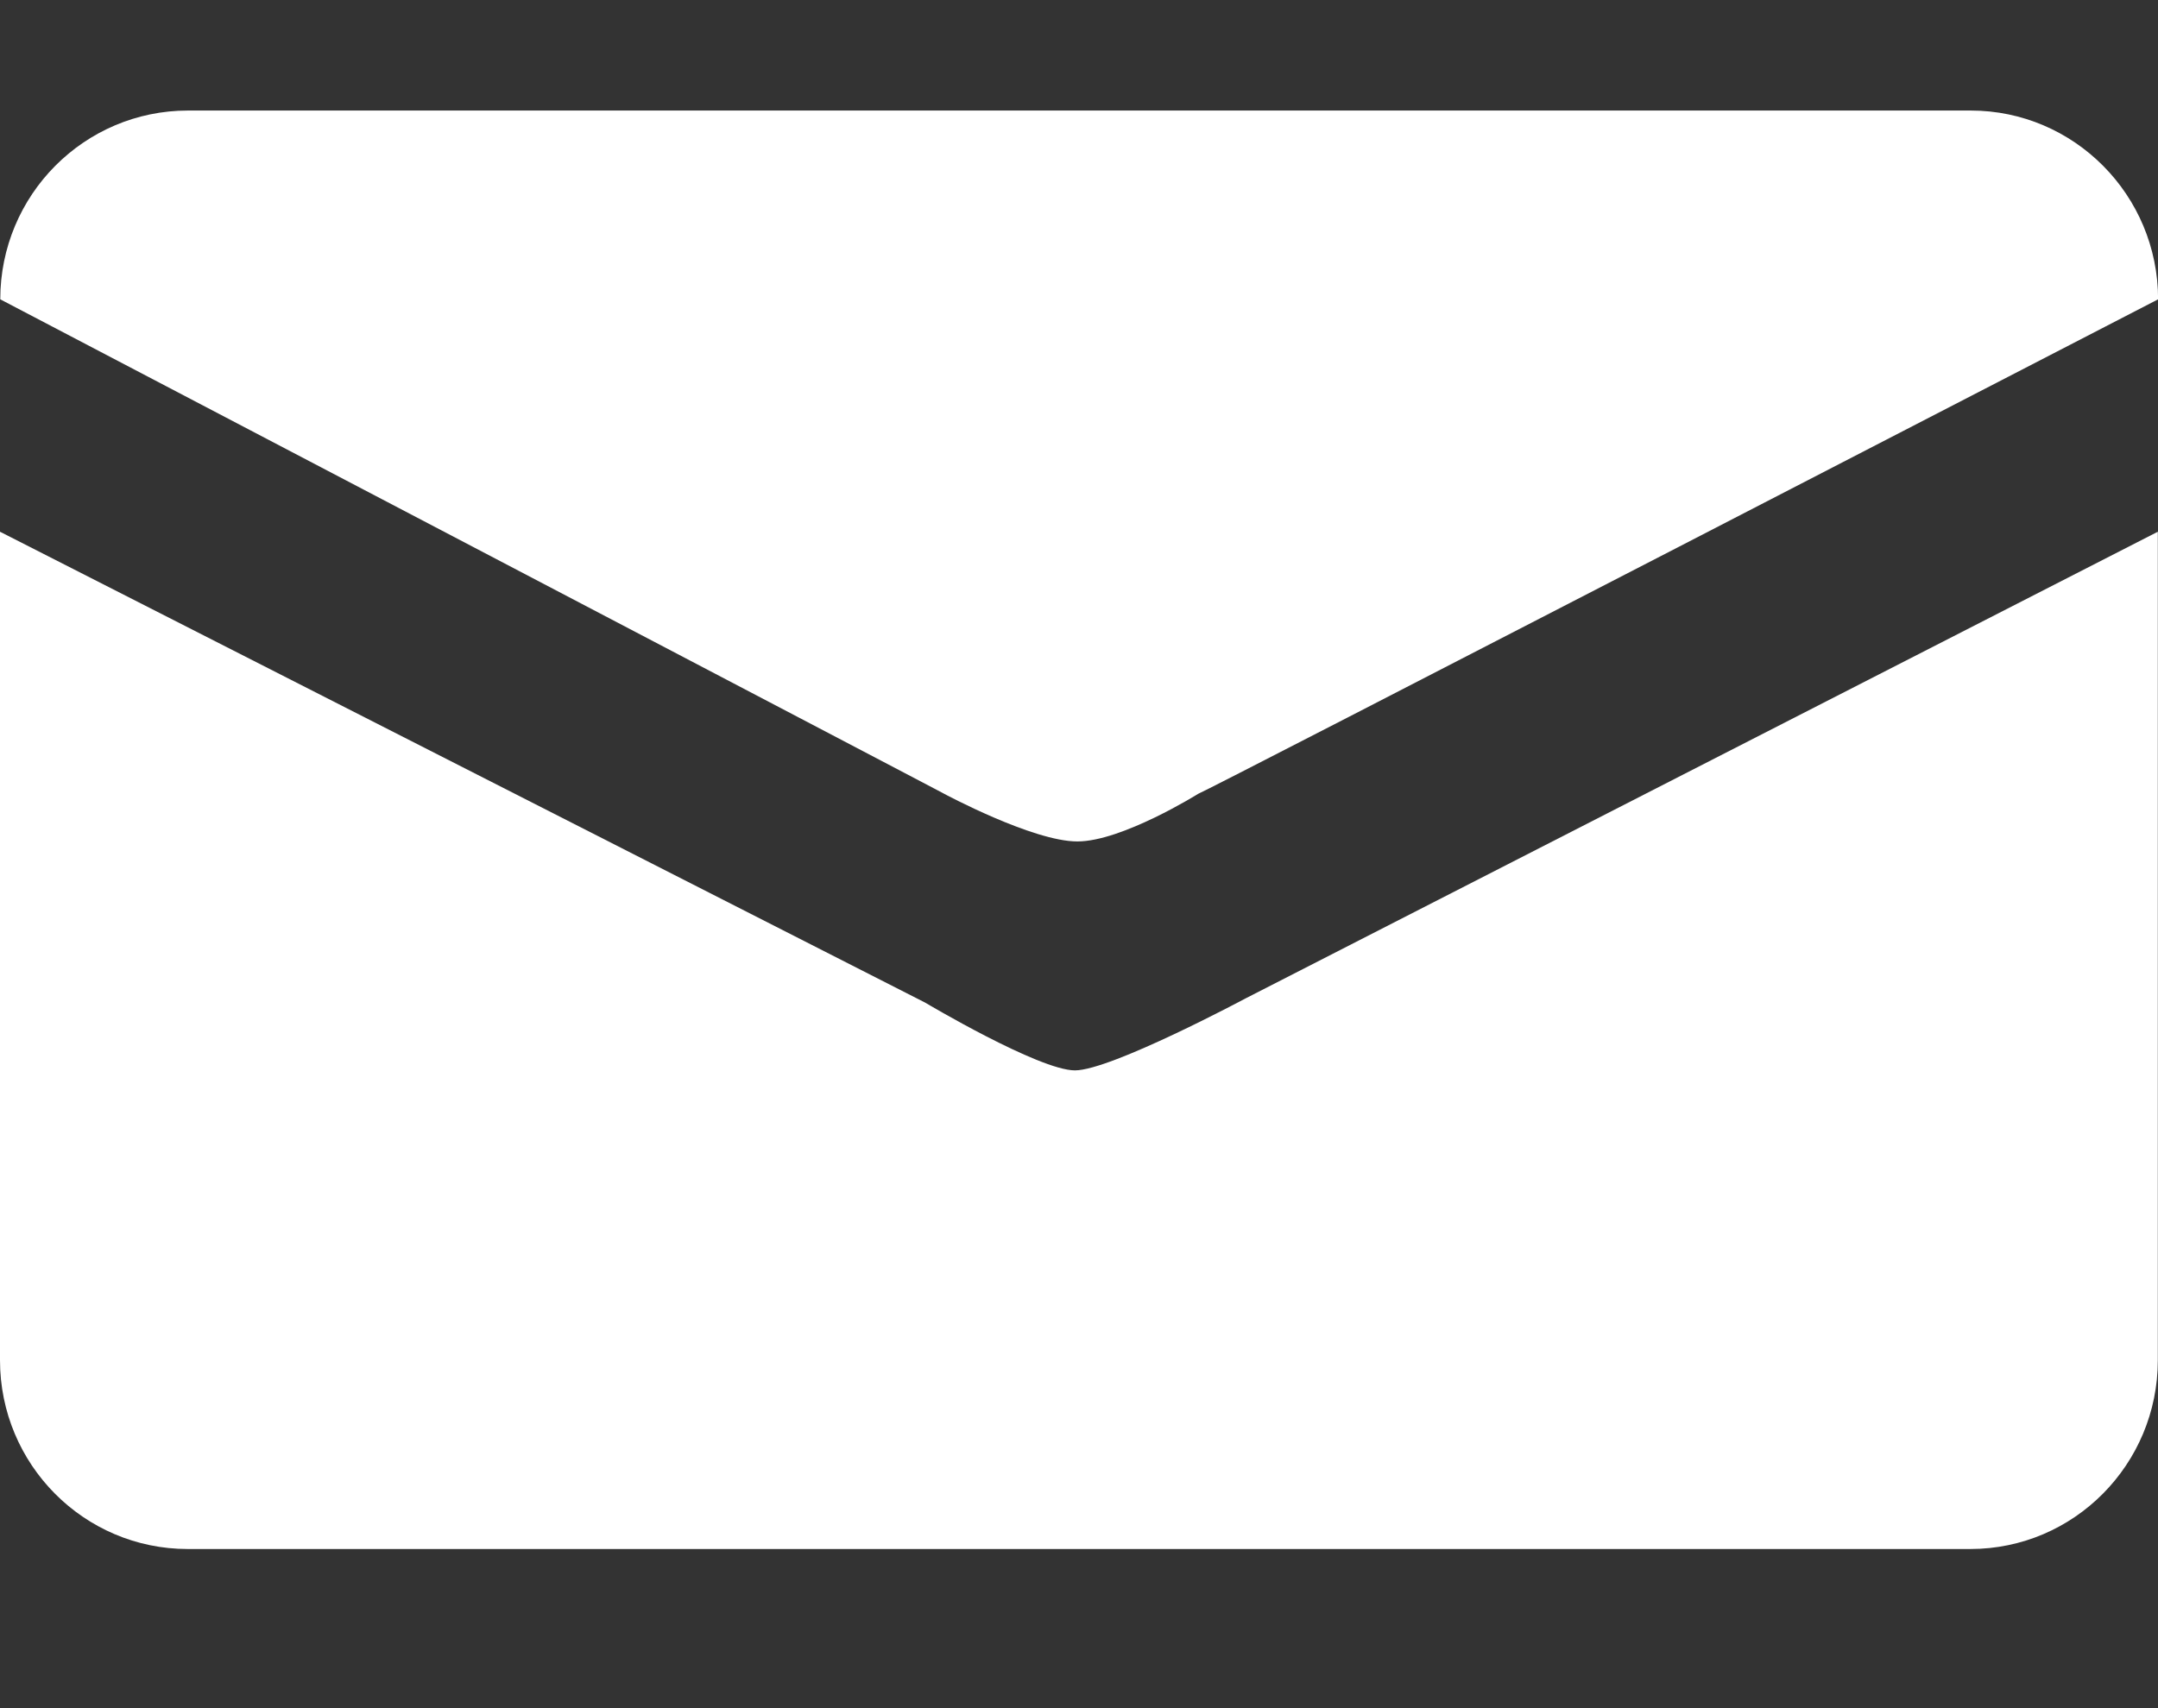
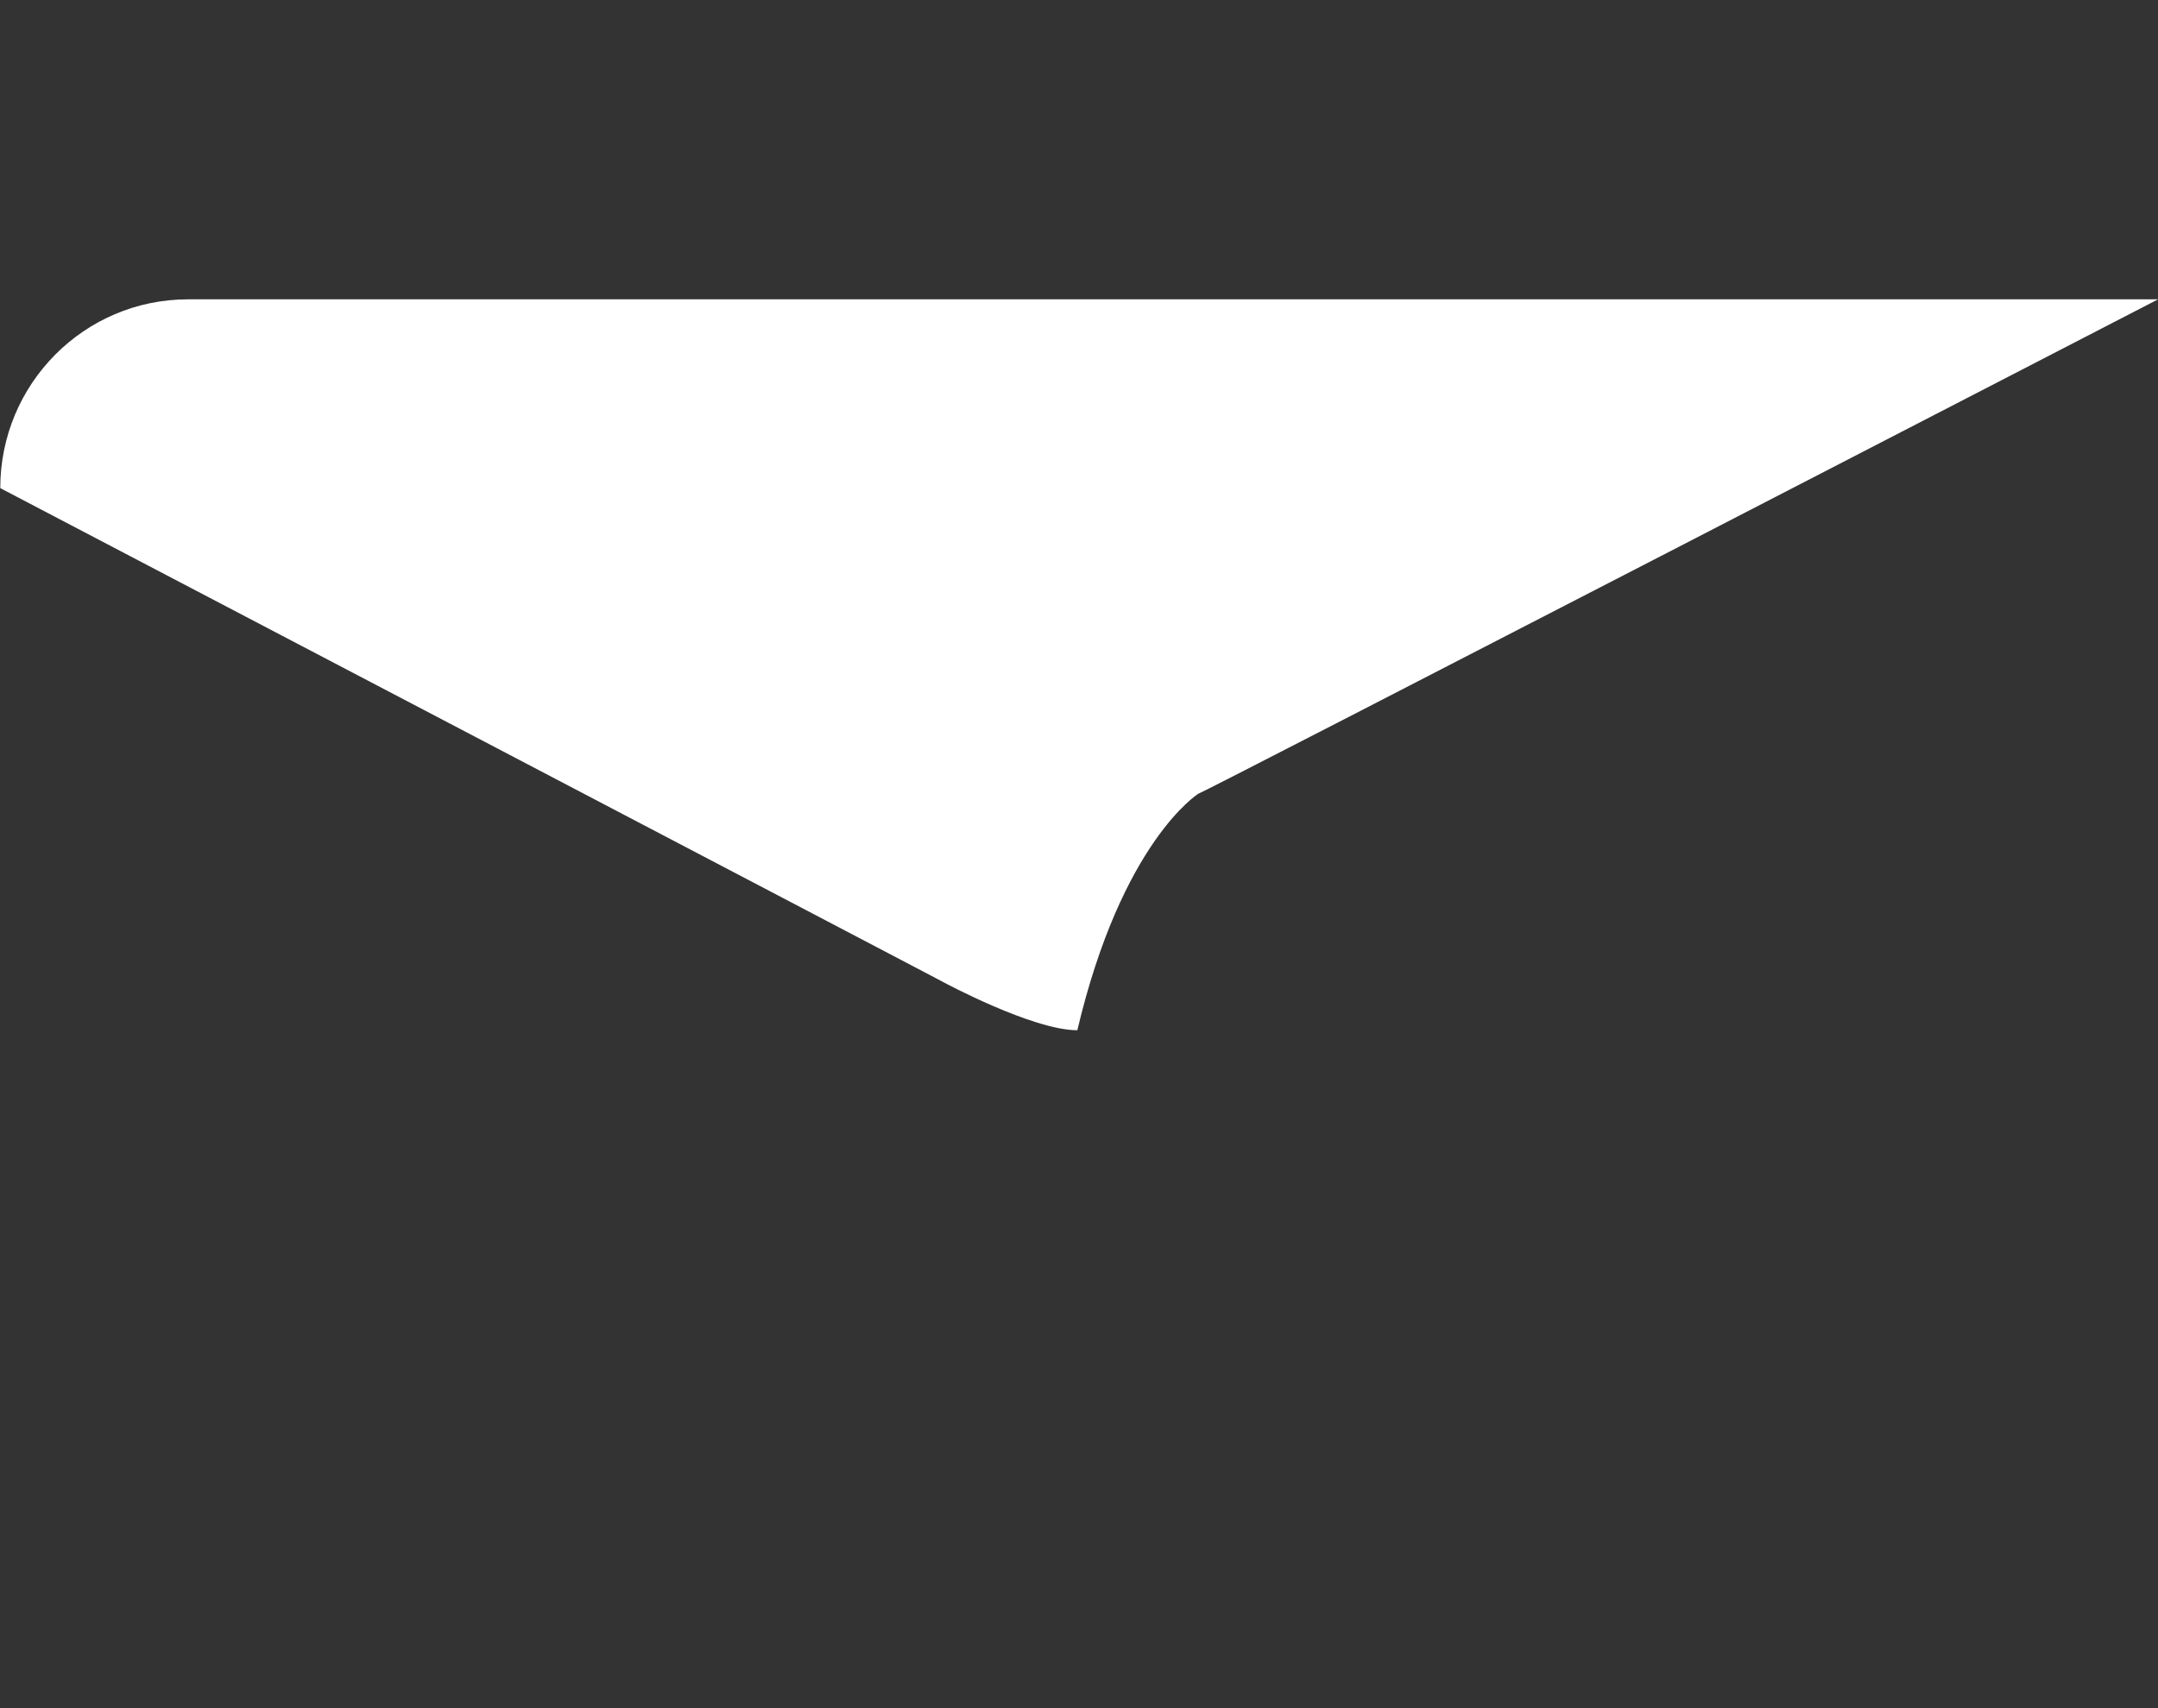
<svg xmlns="http://www.w3.org/2000/svg" version="1.1" id="レイヤー_1" x="0px" y="0px" width="48px" height="38px" viewBox="0 0 48 38" enable-background="new 0 0 48 38" xml:space="preserve">
  <rect x="0" y="0" width="48" height="38" fill="#333333" stroke="none" />
  <g>
-     <path fill="#FFFFFF" d="M27.703,22.212c0,0-2.994,1.6-3.793,1.6c-0.8,0-3.333-1.508-3.333-1.508L0,11.829c0,6.86,0,18.43,0,18.43   c0,2.32,1.869,4.201,4.176,4.201h39.65c2.303,0,4.17-1.881,4.17-4.201c0,0,0-11.57,0-18.43L27.703,22.212z" />
-     <path fill="#FFFFFF" d="M26.652,17.659c0.08-0.006,21.35-11,21.35-11c0-2.319-1.869-4.2-4.17-4.2H4.183   c-2.309,0-4.177,1.881-4.177,4.2c0,0,21.121,11.06,20.984,10.994c0,0,1.98,1.066,2.973,1.066   C24.955,18.72,26.652,17.659,26.652,17.659z" />
+     <path fill="#FFFFFF" d="M26.652,17.659c0.08-0.006,21.35-11,21.35-11H4.183   c-2.309,0-4.177,1.881-4.177,4.2c0,0,21.121,11.06,20.984,10.994c0,0,1.98,1.066,2.973,1.066   C24.955,18.72,26.652,17.659,26.652,17.659z" />
  </g>
  <g>
</g>
  <g>
</g>
  <g>
</g>
  <g>
</g>
  <g>
</g>
  <g>
</g>
</svg>